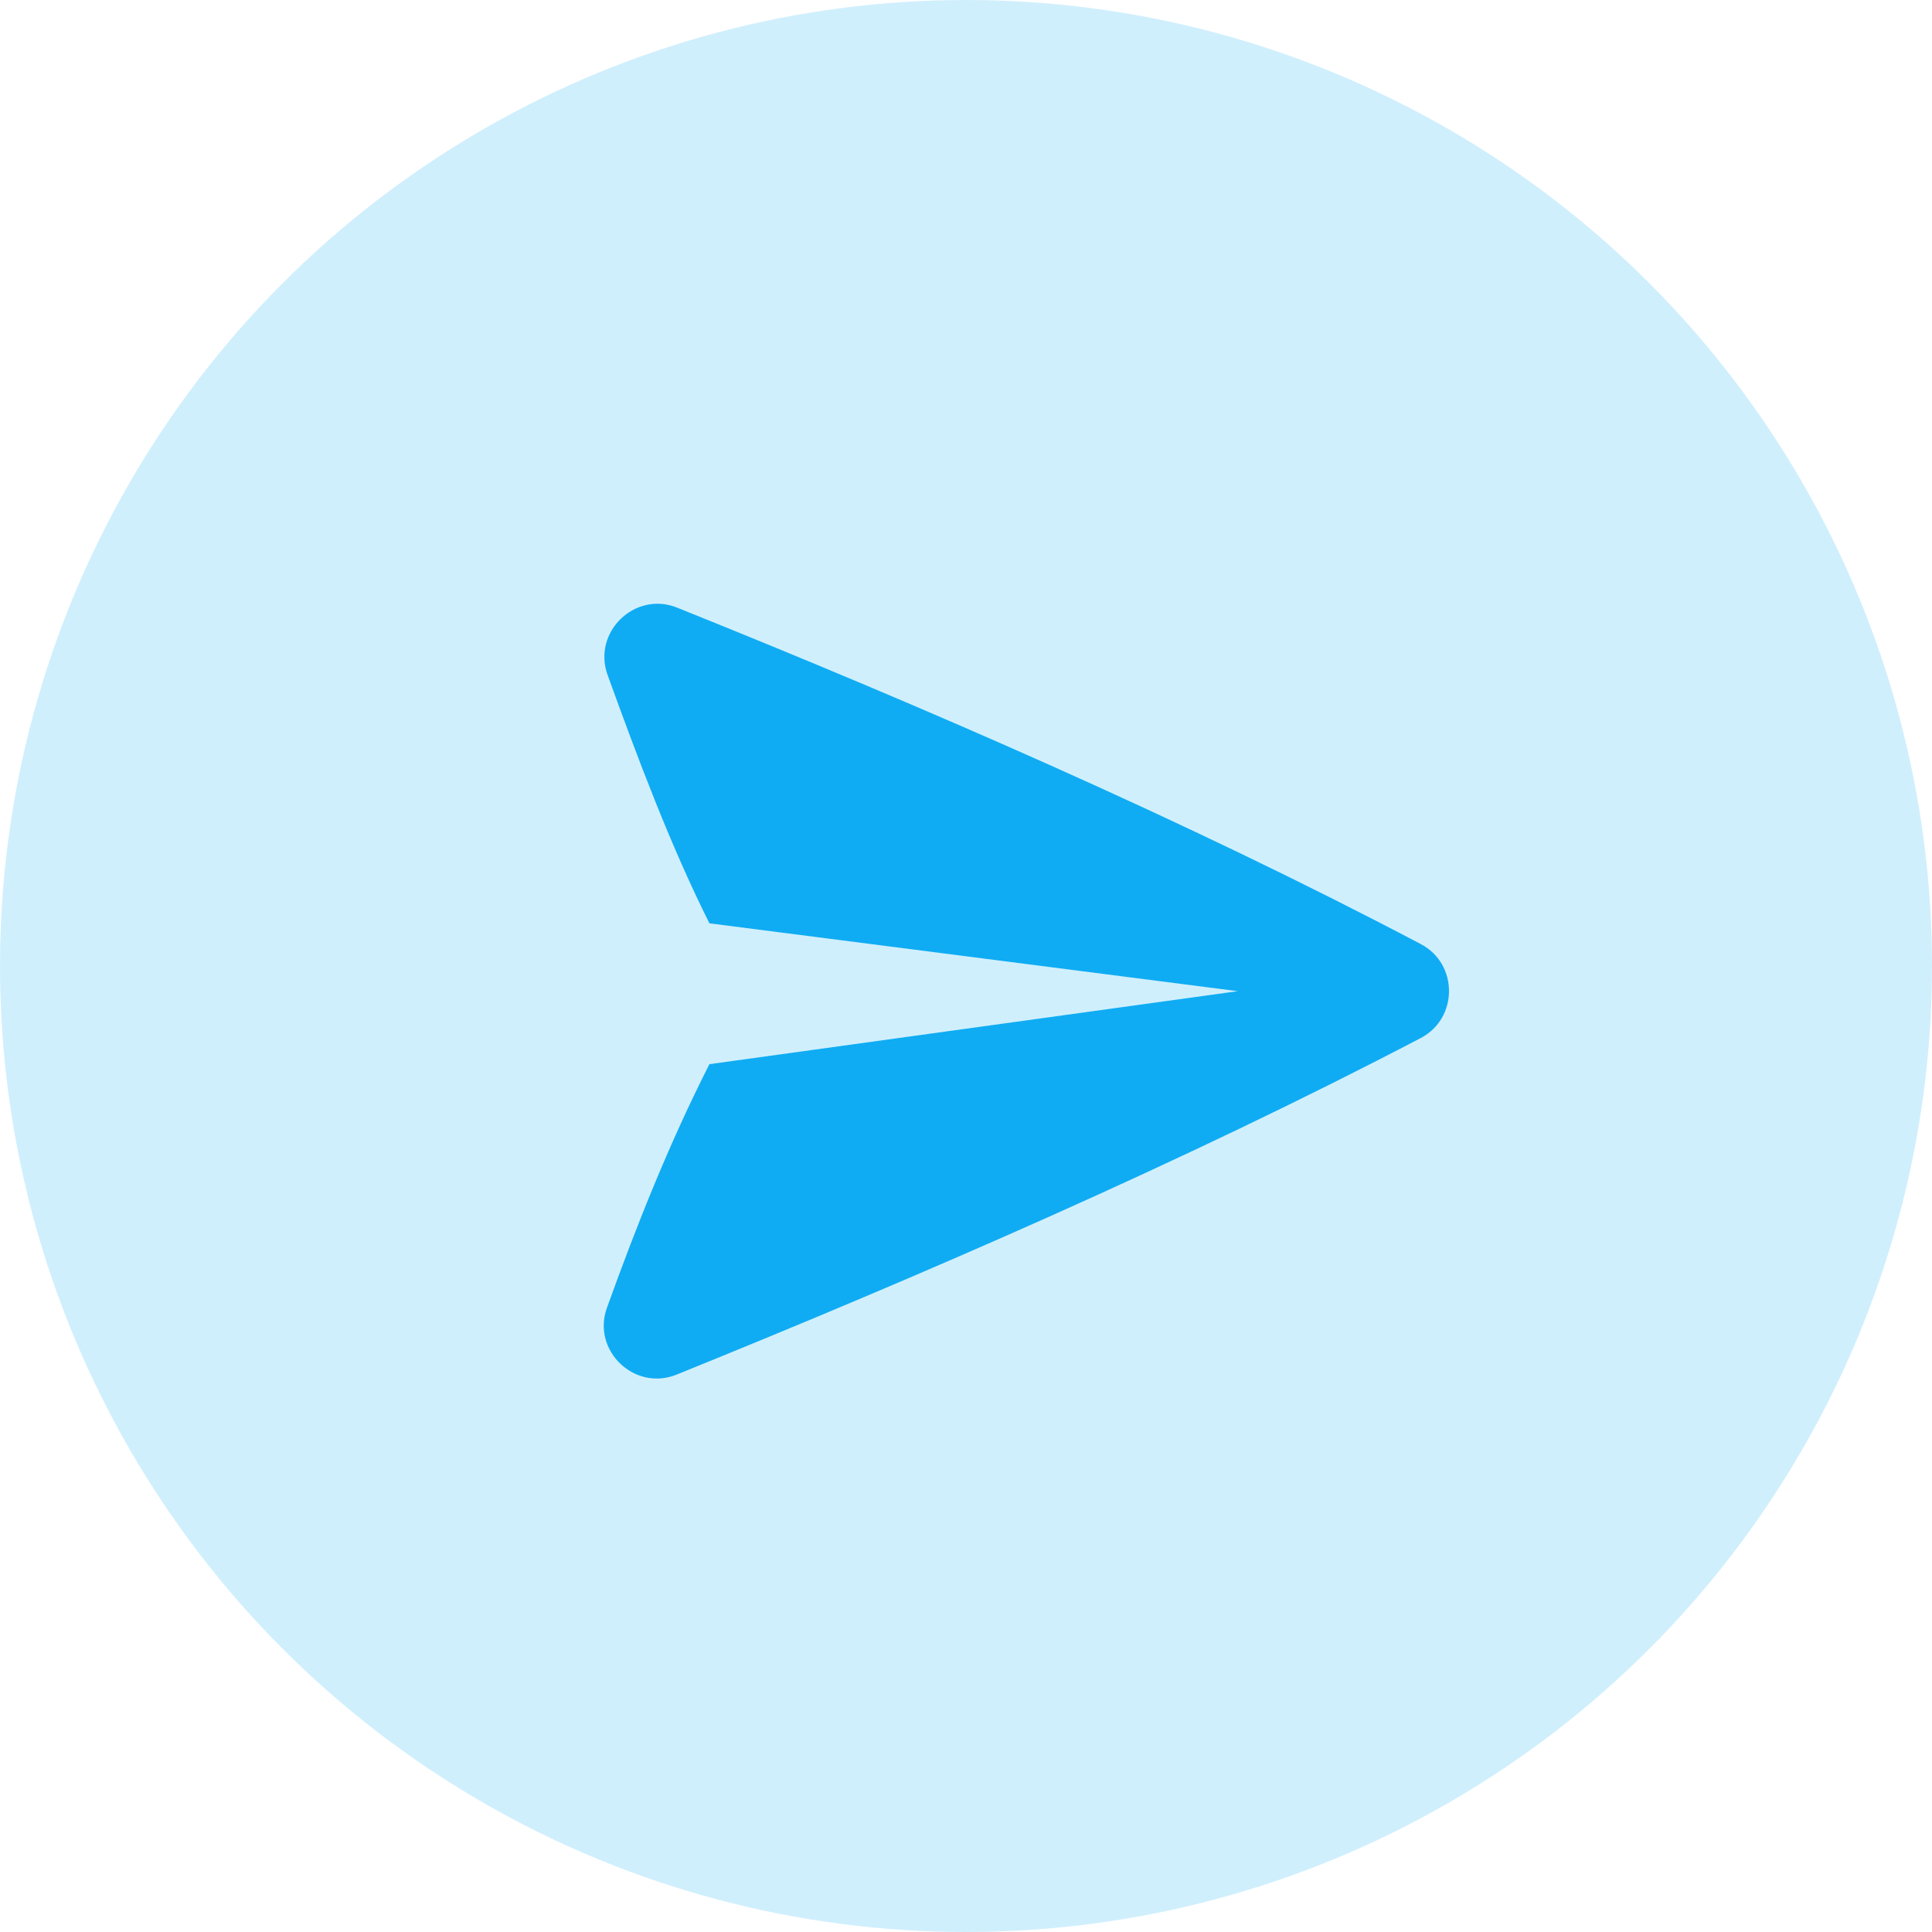
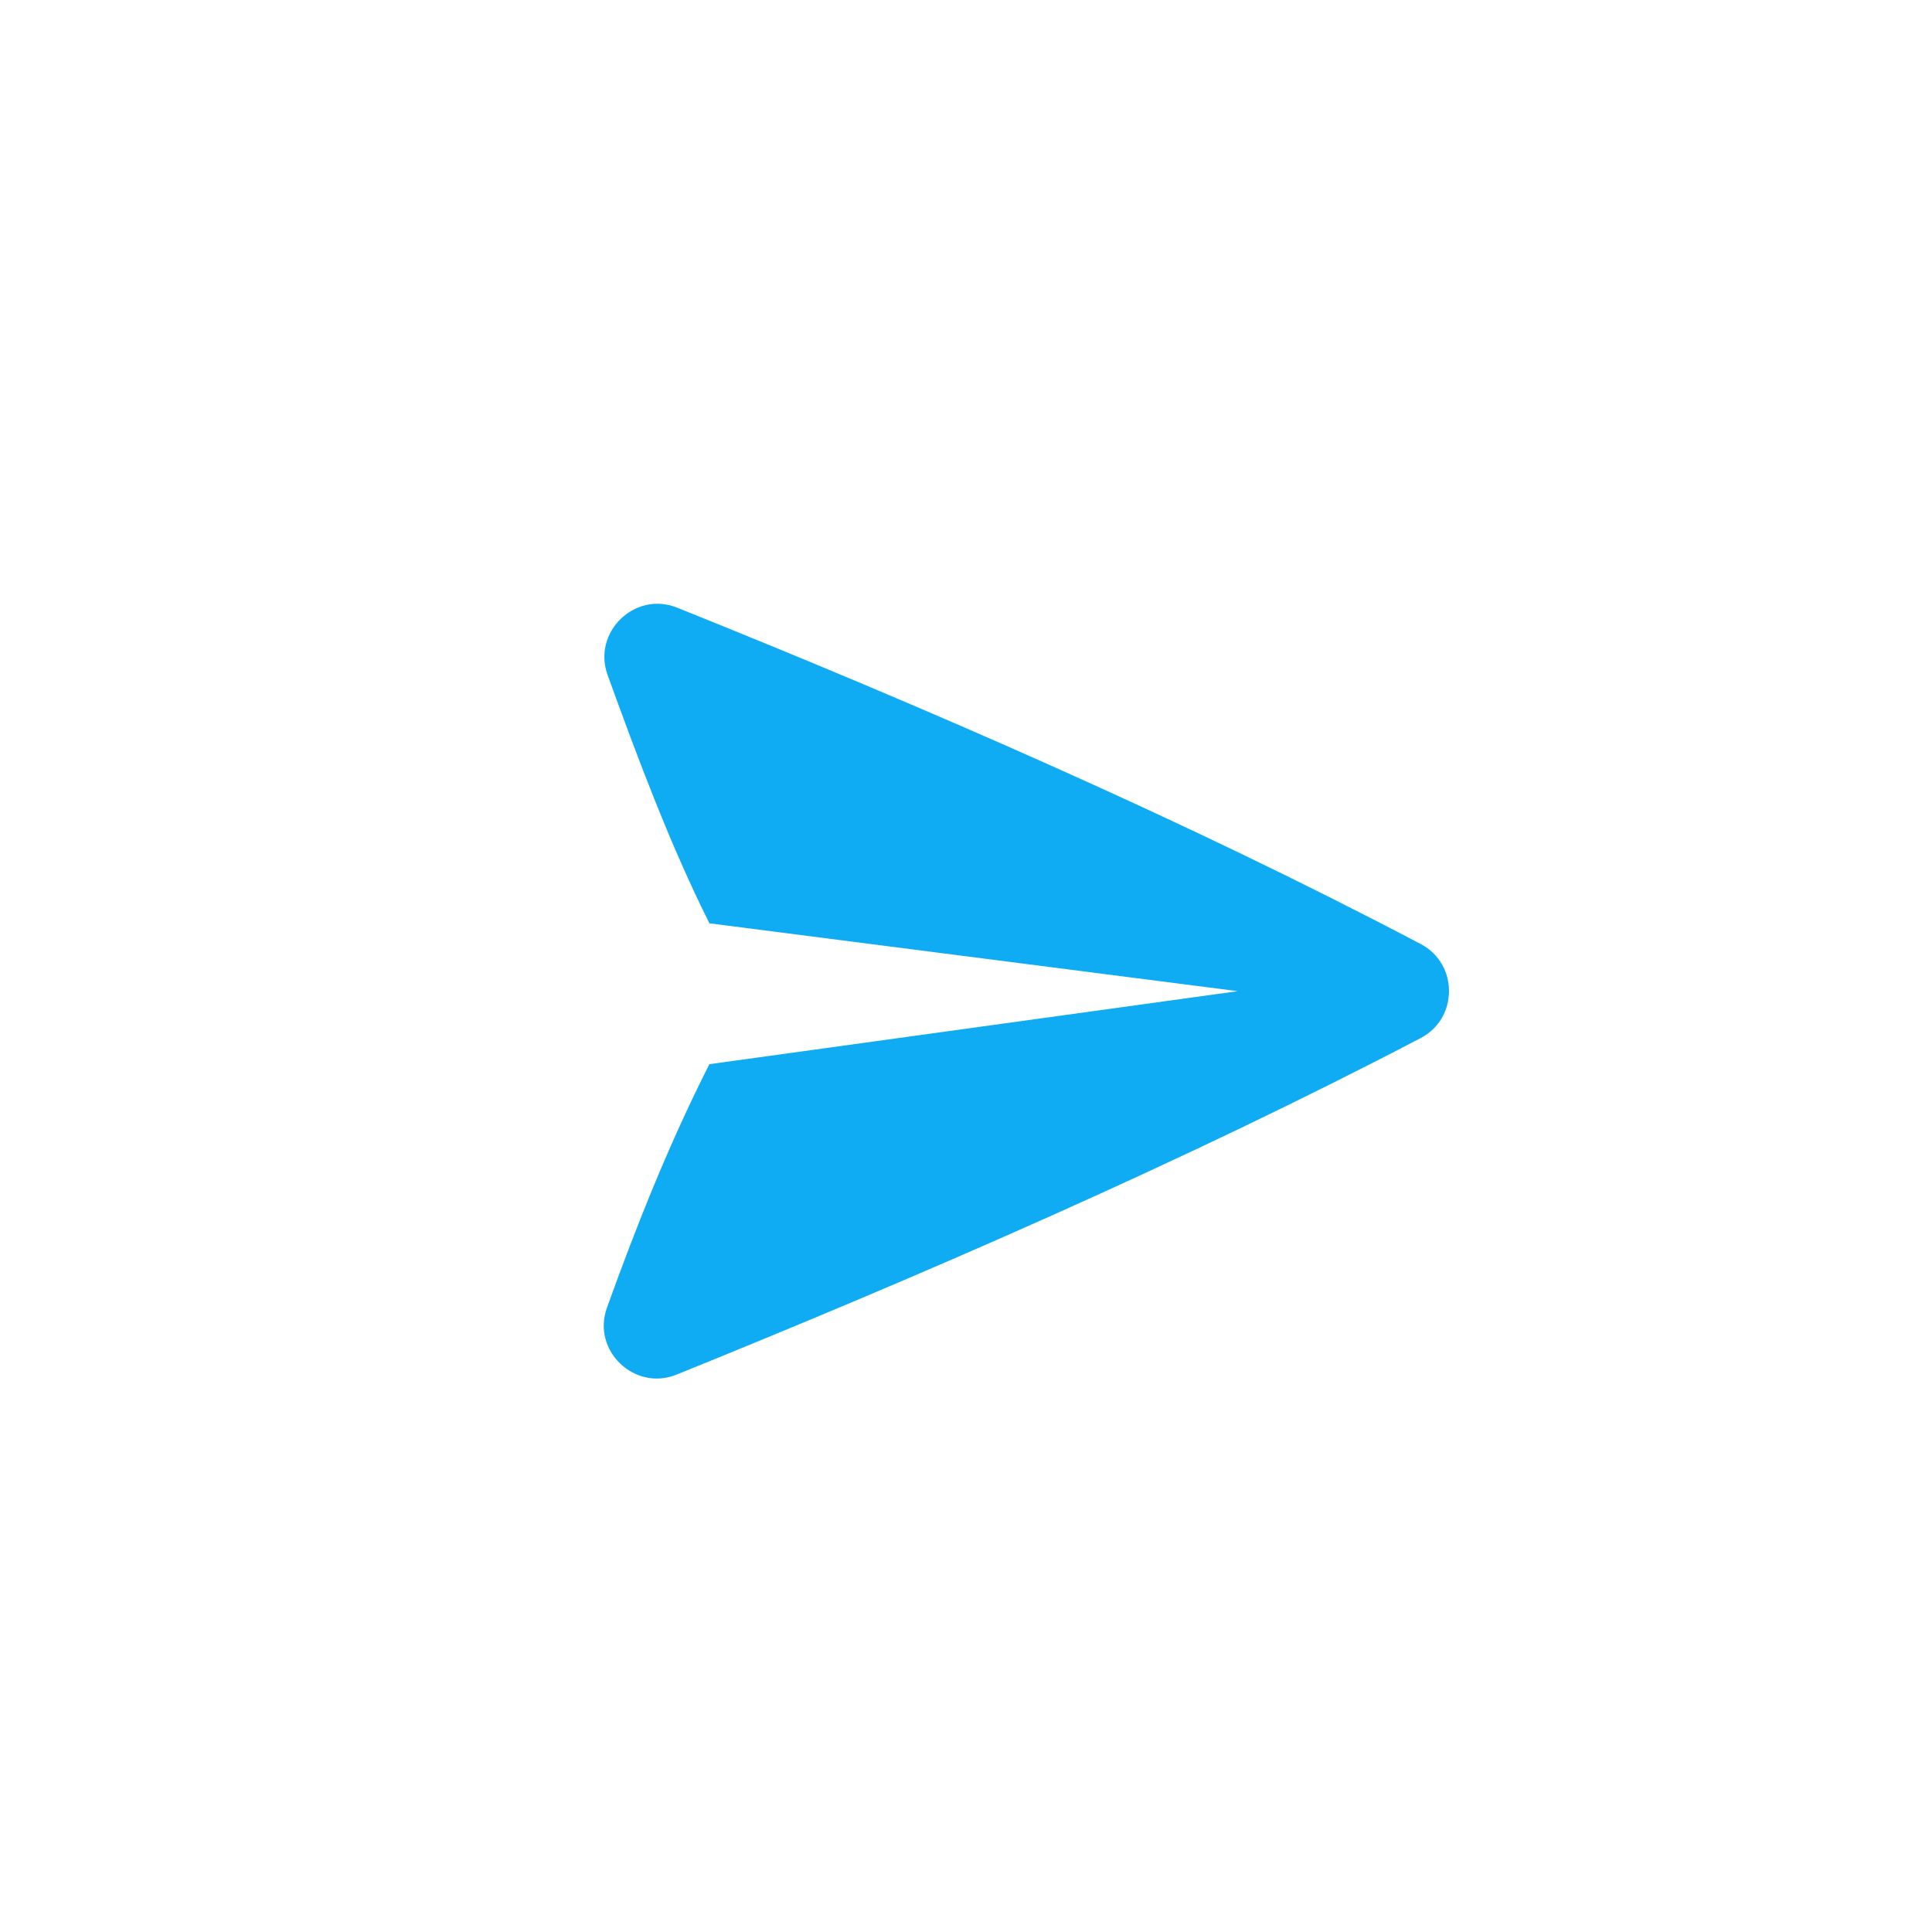
<svg xmlns="http://www.w3.org/2000/svg" width="32px" height="32px" viewBox="0 0 32 32" version="1.1">
  <title>Group 12</title>
  <desc>Created with Sketch.</desc>
  <defs>
    <linearGradient x1="-0.88%" y1="49.12%" x2="100.88%" y2="49.12%" id="linearGradient-1">
      <stop stop-color="#C2E6F2" offset="0%" />
      <stop stop-color="#FFFFFF" offset="100%" />
    </linearGradient>
  </defs>
  <g id="Page-1" stroke="none" stroke-width="1" fill="none" fill-rule="evenodd">
    <g id="Contact" transform="translate(-835, -1052)" fill="#0FACF3">
      <g id="CTA" transform="translate(0, 948)">
        <g id="address">
          <g transform="translate(835, 104)">
            <g id="Group-12">
-               <circle id="Oval-Copy-2" opacity="0.194" cx="16" cy="16" r="16" />
              <path d="M20.5,16.417 L11.75,15.293 C11.096,13.985 10.562,12.555 10.064,11.181 C9.807,10.472 10.515,9.784 11.214,10.064 C15.291,11.702 19.648,13.591 23.535,15.638 C24.156,15.966 24.155,16.867 23.532,17.193 C19.638,19.229 15.28,21.119 11.206,22.768 C10.511,23.05 9.799,22.369 10.052,21.663 C10.548,20.284 11.086,18.935 11.75,17.626 L20.5,16.417 Z" id="Icon" />
            </g>
          </g>
        </g>
      </g>
    </g>
  </g>
</svg>